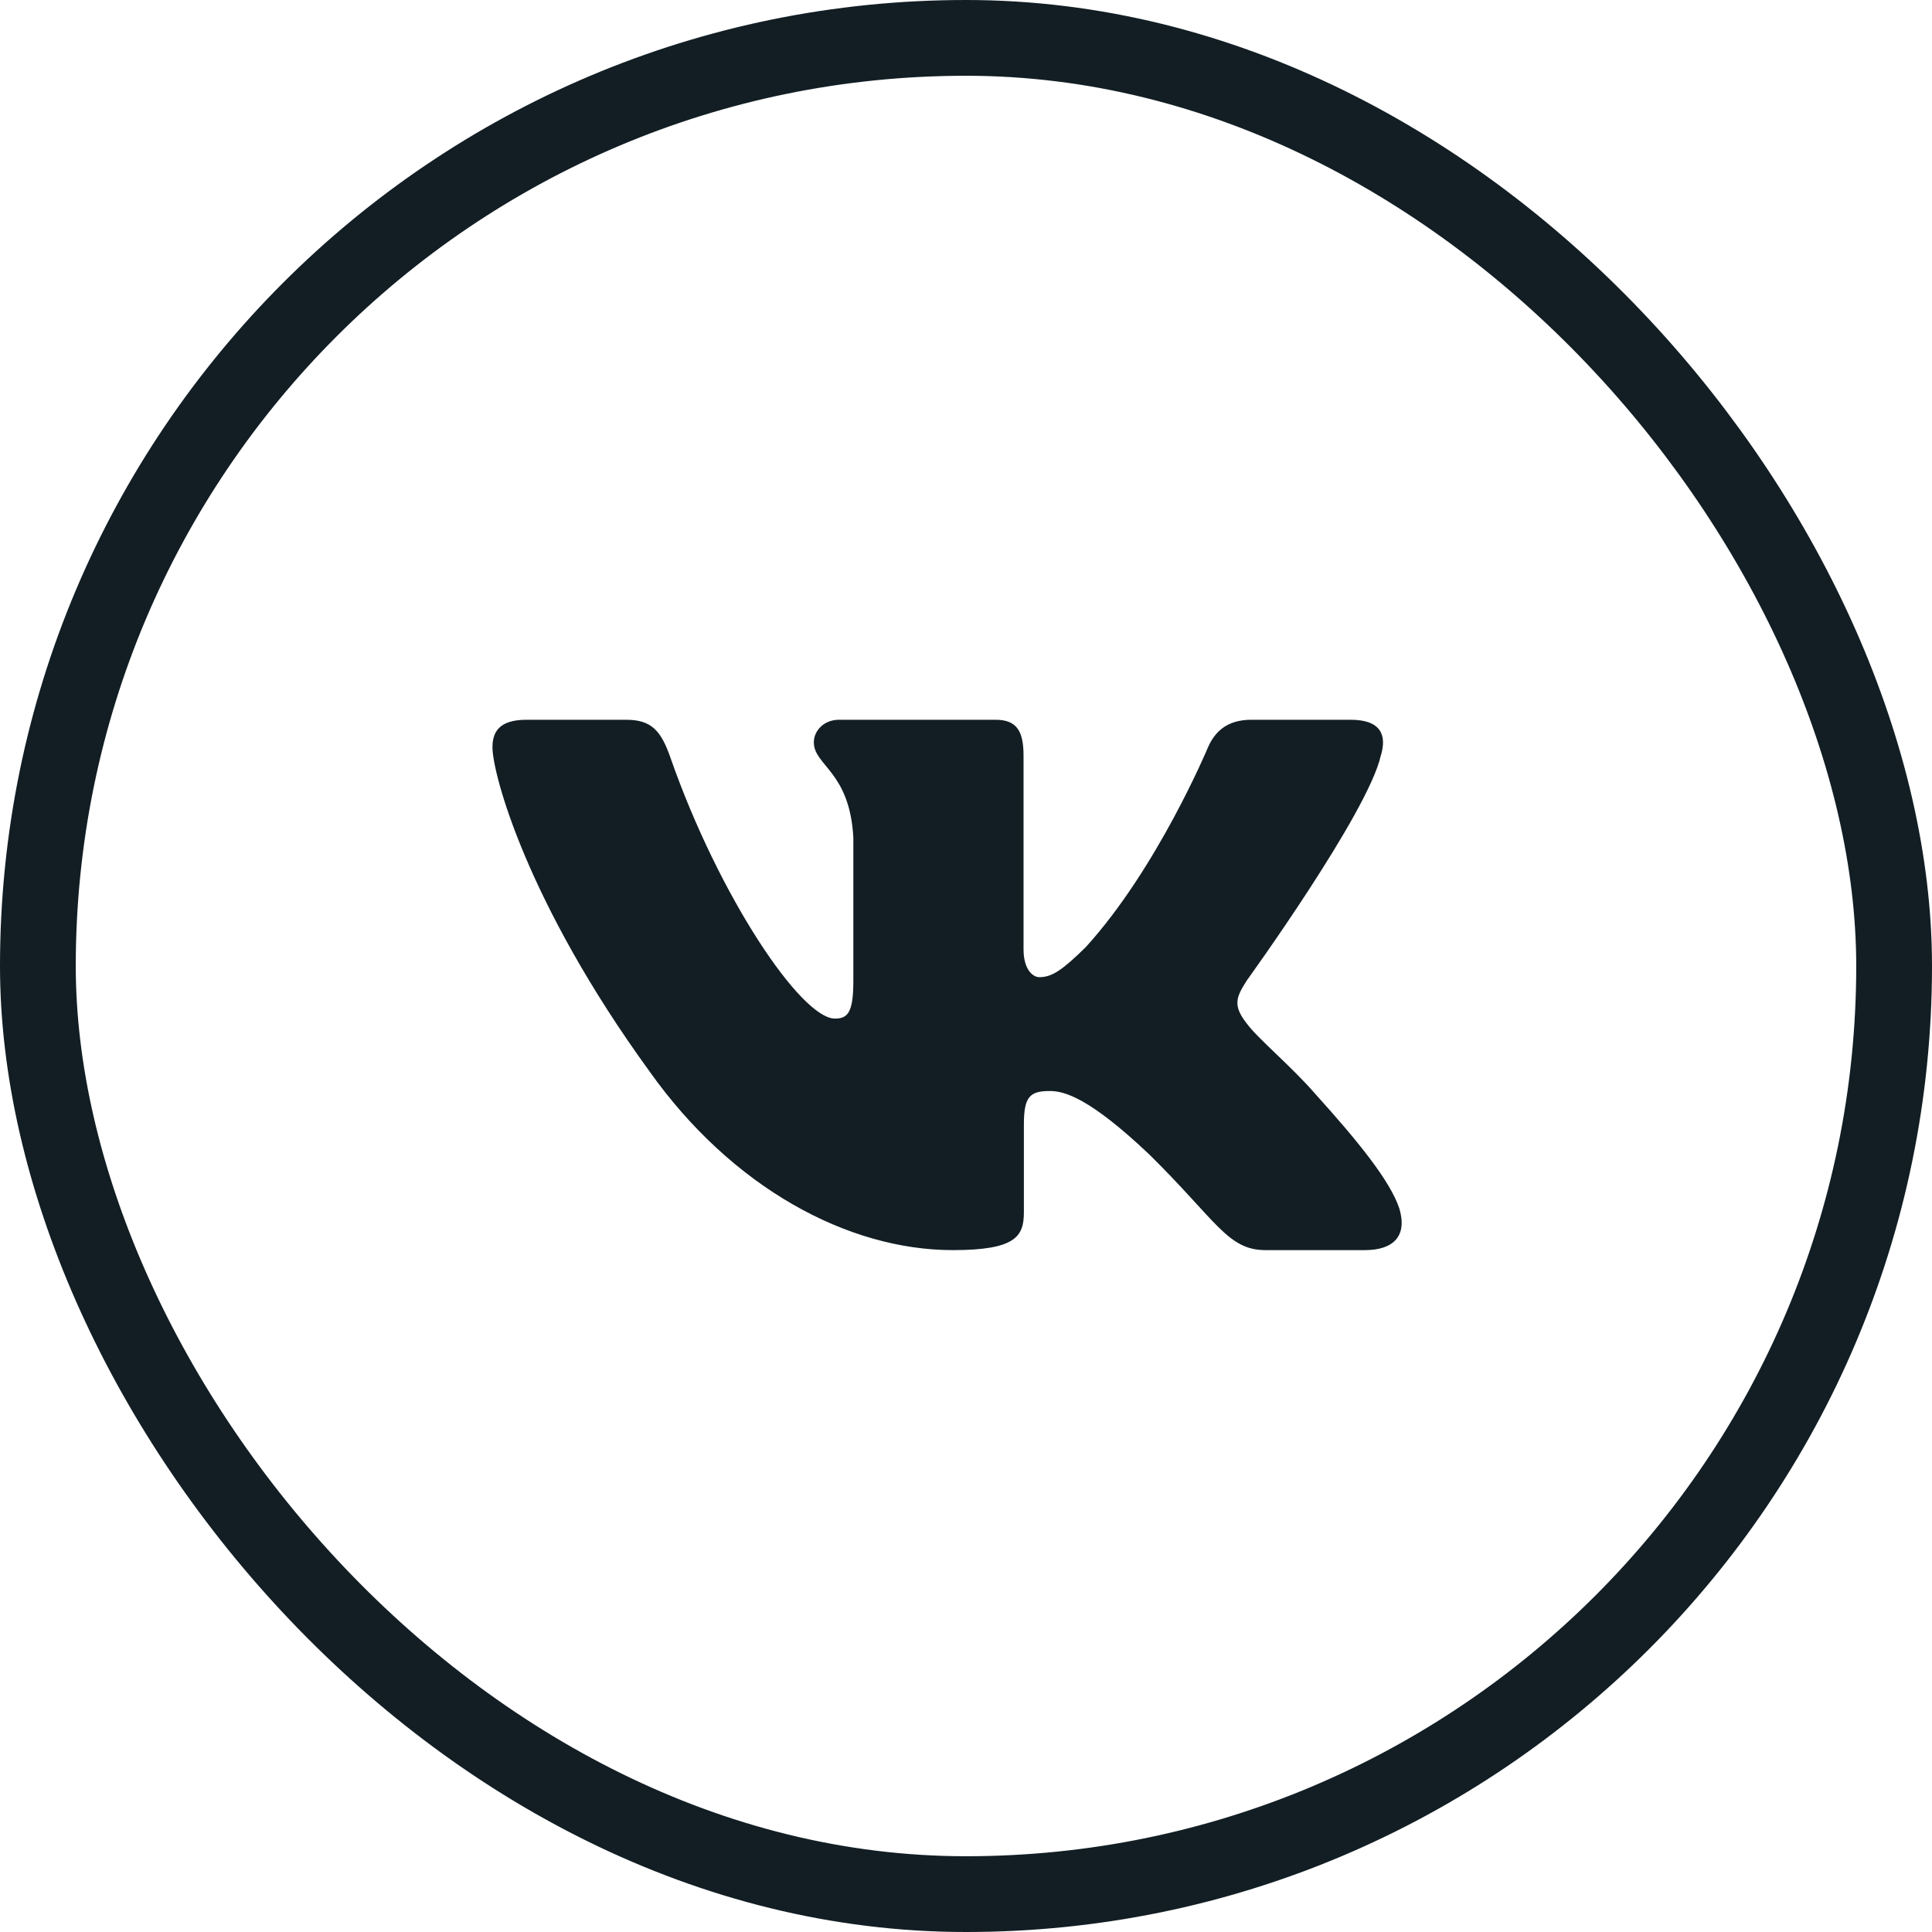
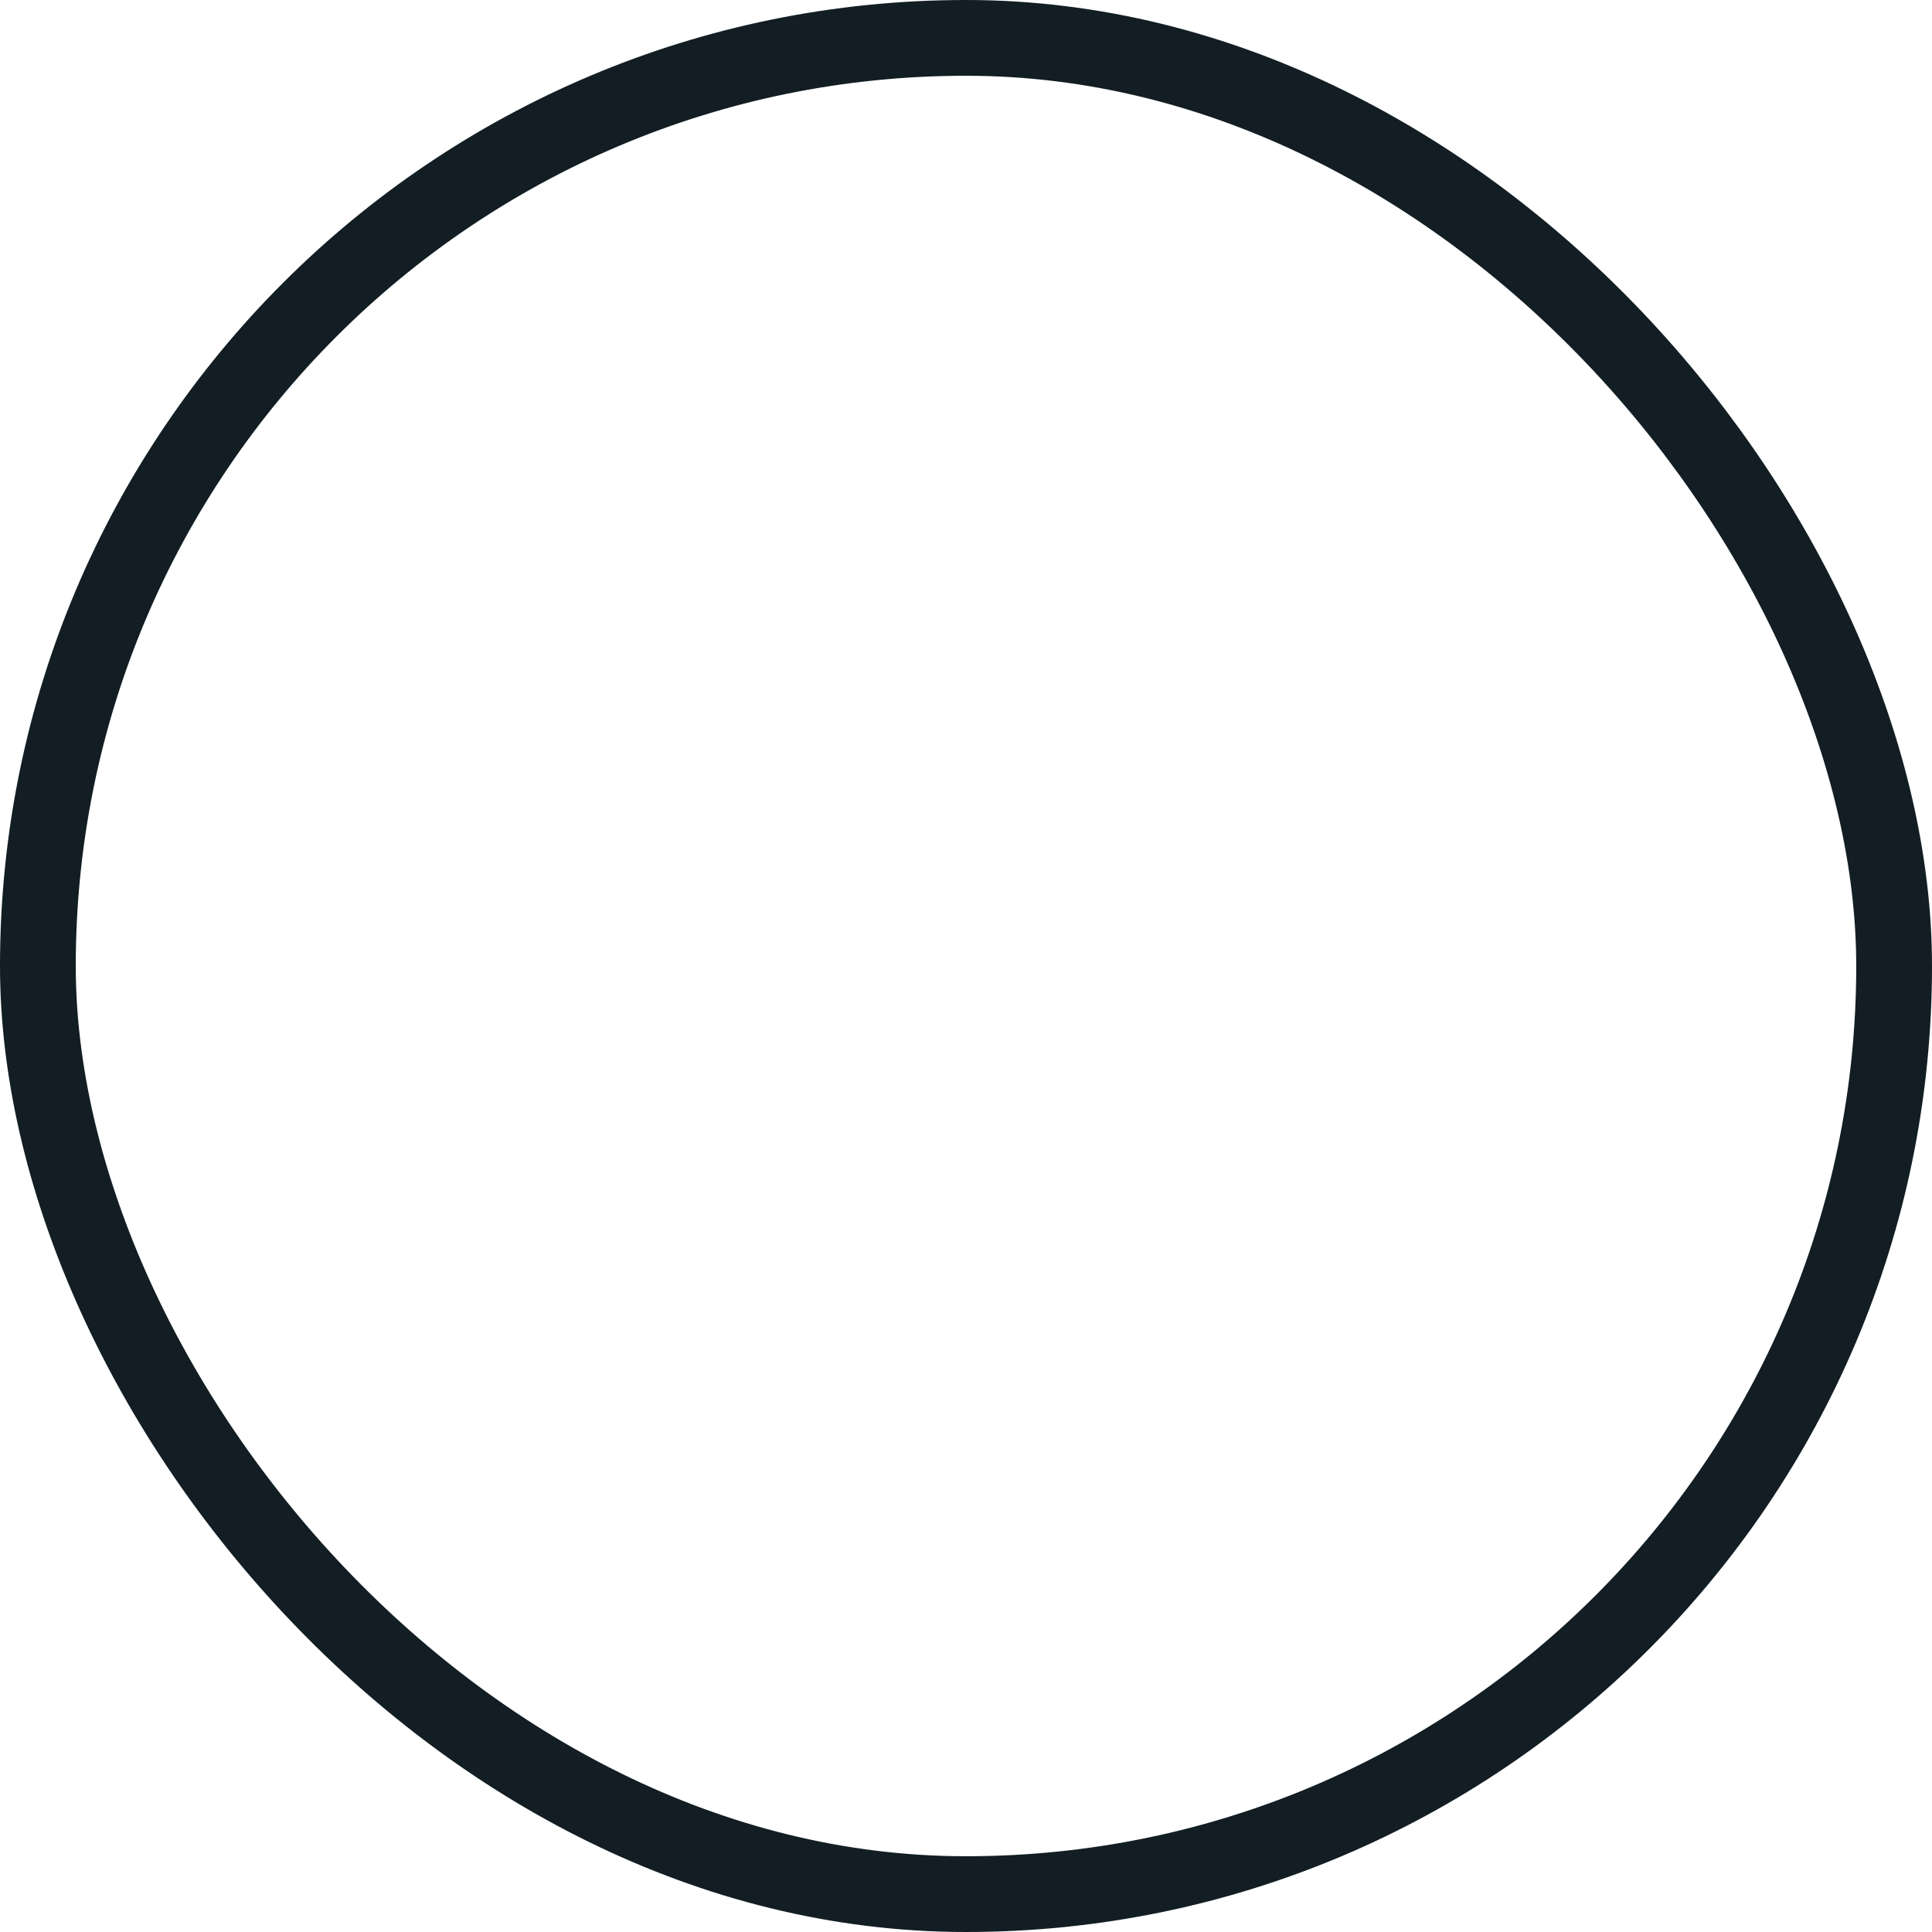
<svg xmlns="http://www.w3.org/2000/svg" width="51" height="51" viewBox="0 0 51 51" fill="none">
-   <path fill-rule="evenodd" clip-rule="evenodd" d="M36.45 19.948C36.616 19.402 36.45 19 35.655 19H33.03C32.362 19 32.054 19.347 31.887 19.73C31.887 19.73 30.552 22.926 28.661 25.002C28.049 25.604 27.771 25.795 27.437 25.795C27.27 25.795 27.019 25.604 27.019 25.057V19.948C27.019 19.292 26.835 19 26.279 19H22.151C21.734 19 21.483 19.304 21.483 19.593C21.483 20.214 22.429 20.358 22.526 22.106V25.904C22.526 26.737 22.373 26.888 22.039 26.888C21.149 26.888 18.984 23.677 17.699 20.003C17.45 19.288 17.198 19 16.527 19H13.9C13.15 19 13 19.347 13 19.73C13 20.412 13.89 23.8 17.145 28.281C19.315 31.341 22.37 33 25.153 33C26.822 33 27.028 32.632 27.028 31.997V29.684C27.028 28.947 27.186 28.8 27.715 28.8C28.105 28.8 28.772 28.992 30.33 30.467C32.11 32.216 32.403 33 33.405 33H36.03C36.78 33 37.156 32.632 36.94 31.904C36.702 31.18 35.852 30.129 34.725 28.882C34.113 28.172 33.195 27.407 32.916 27.024C32.527 26.533 32.638 26.314 32.916 25.877C32.916 25.877 36.116 21.451 36.449 19.948H36.45Z" fill="#121E24" />
  <rect x="1" y="1" width="49" height="49" rx="24.5" stroke="#121E24" stroke-width="2" />
</svg>